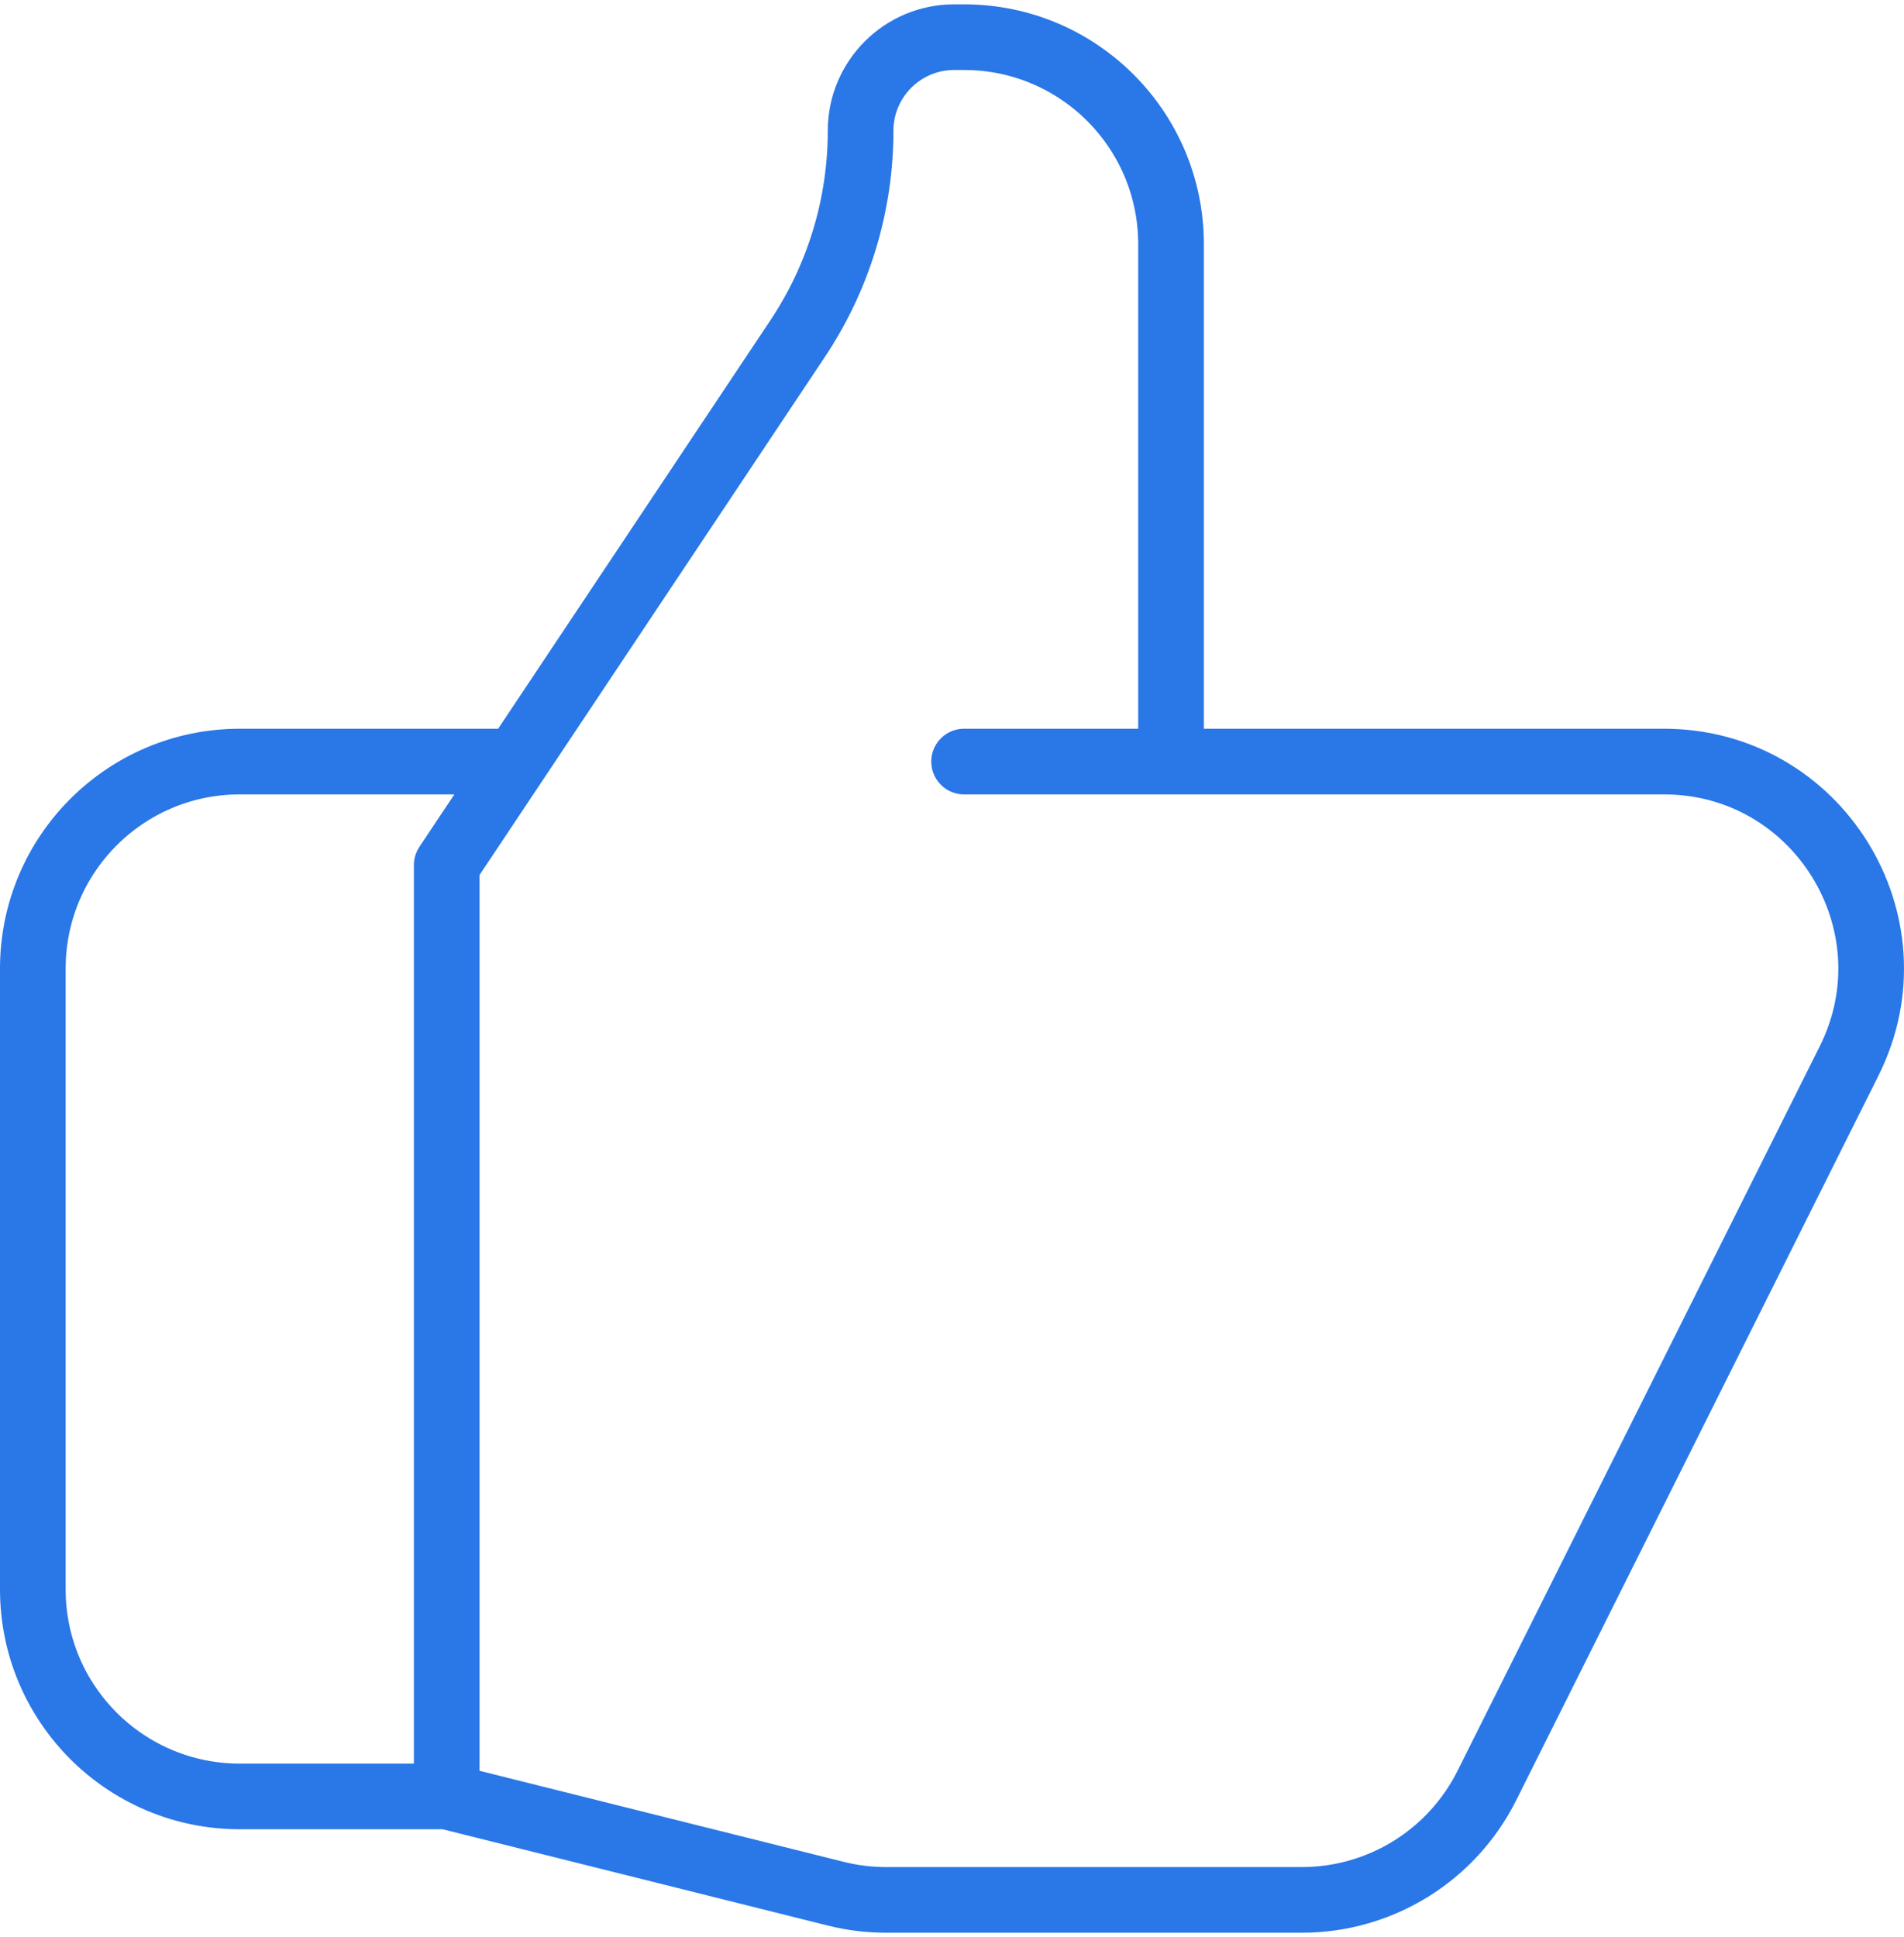
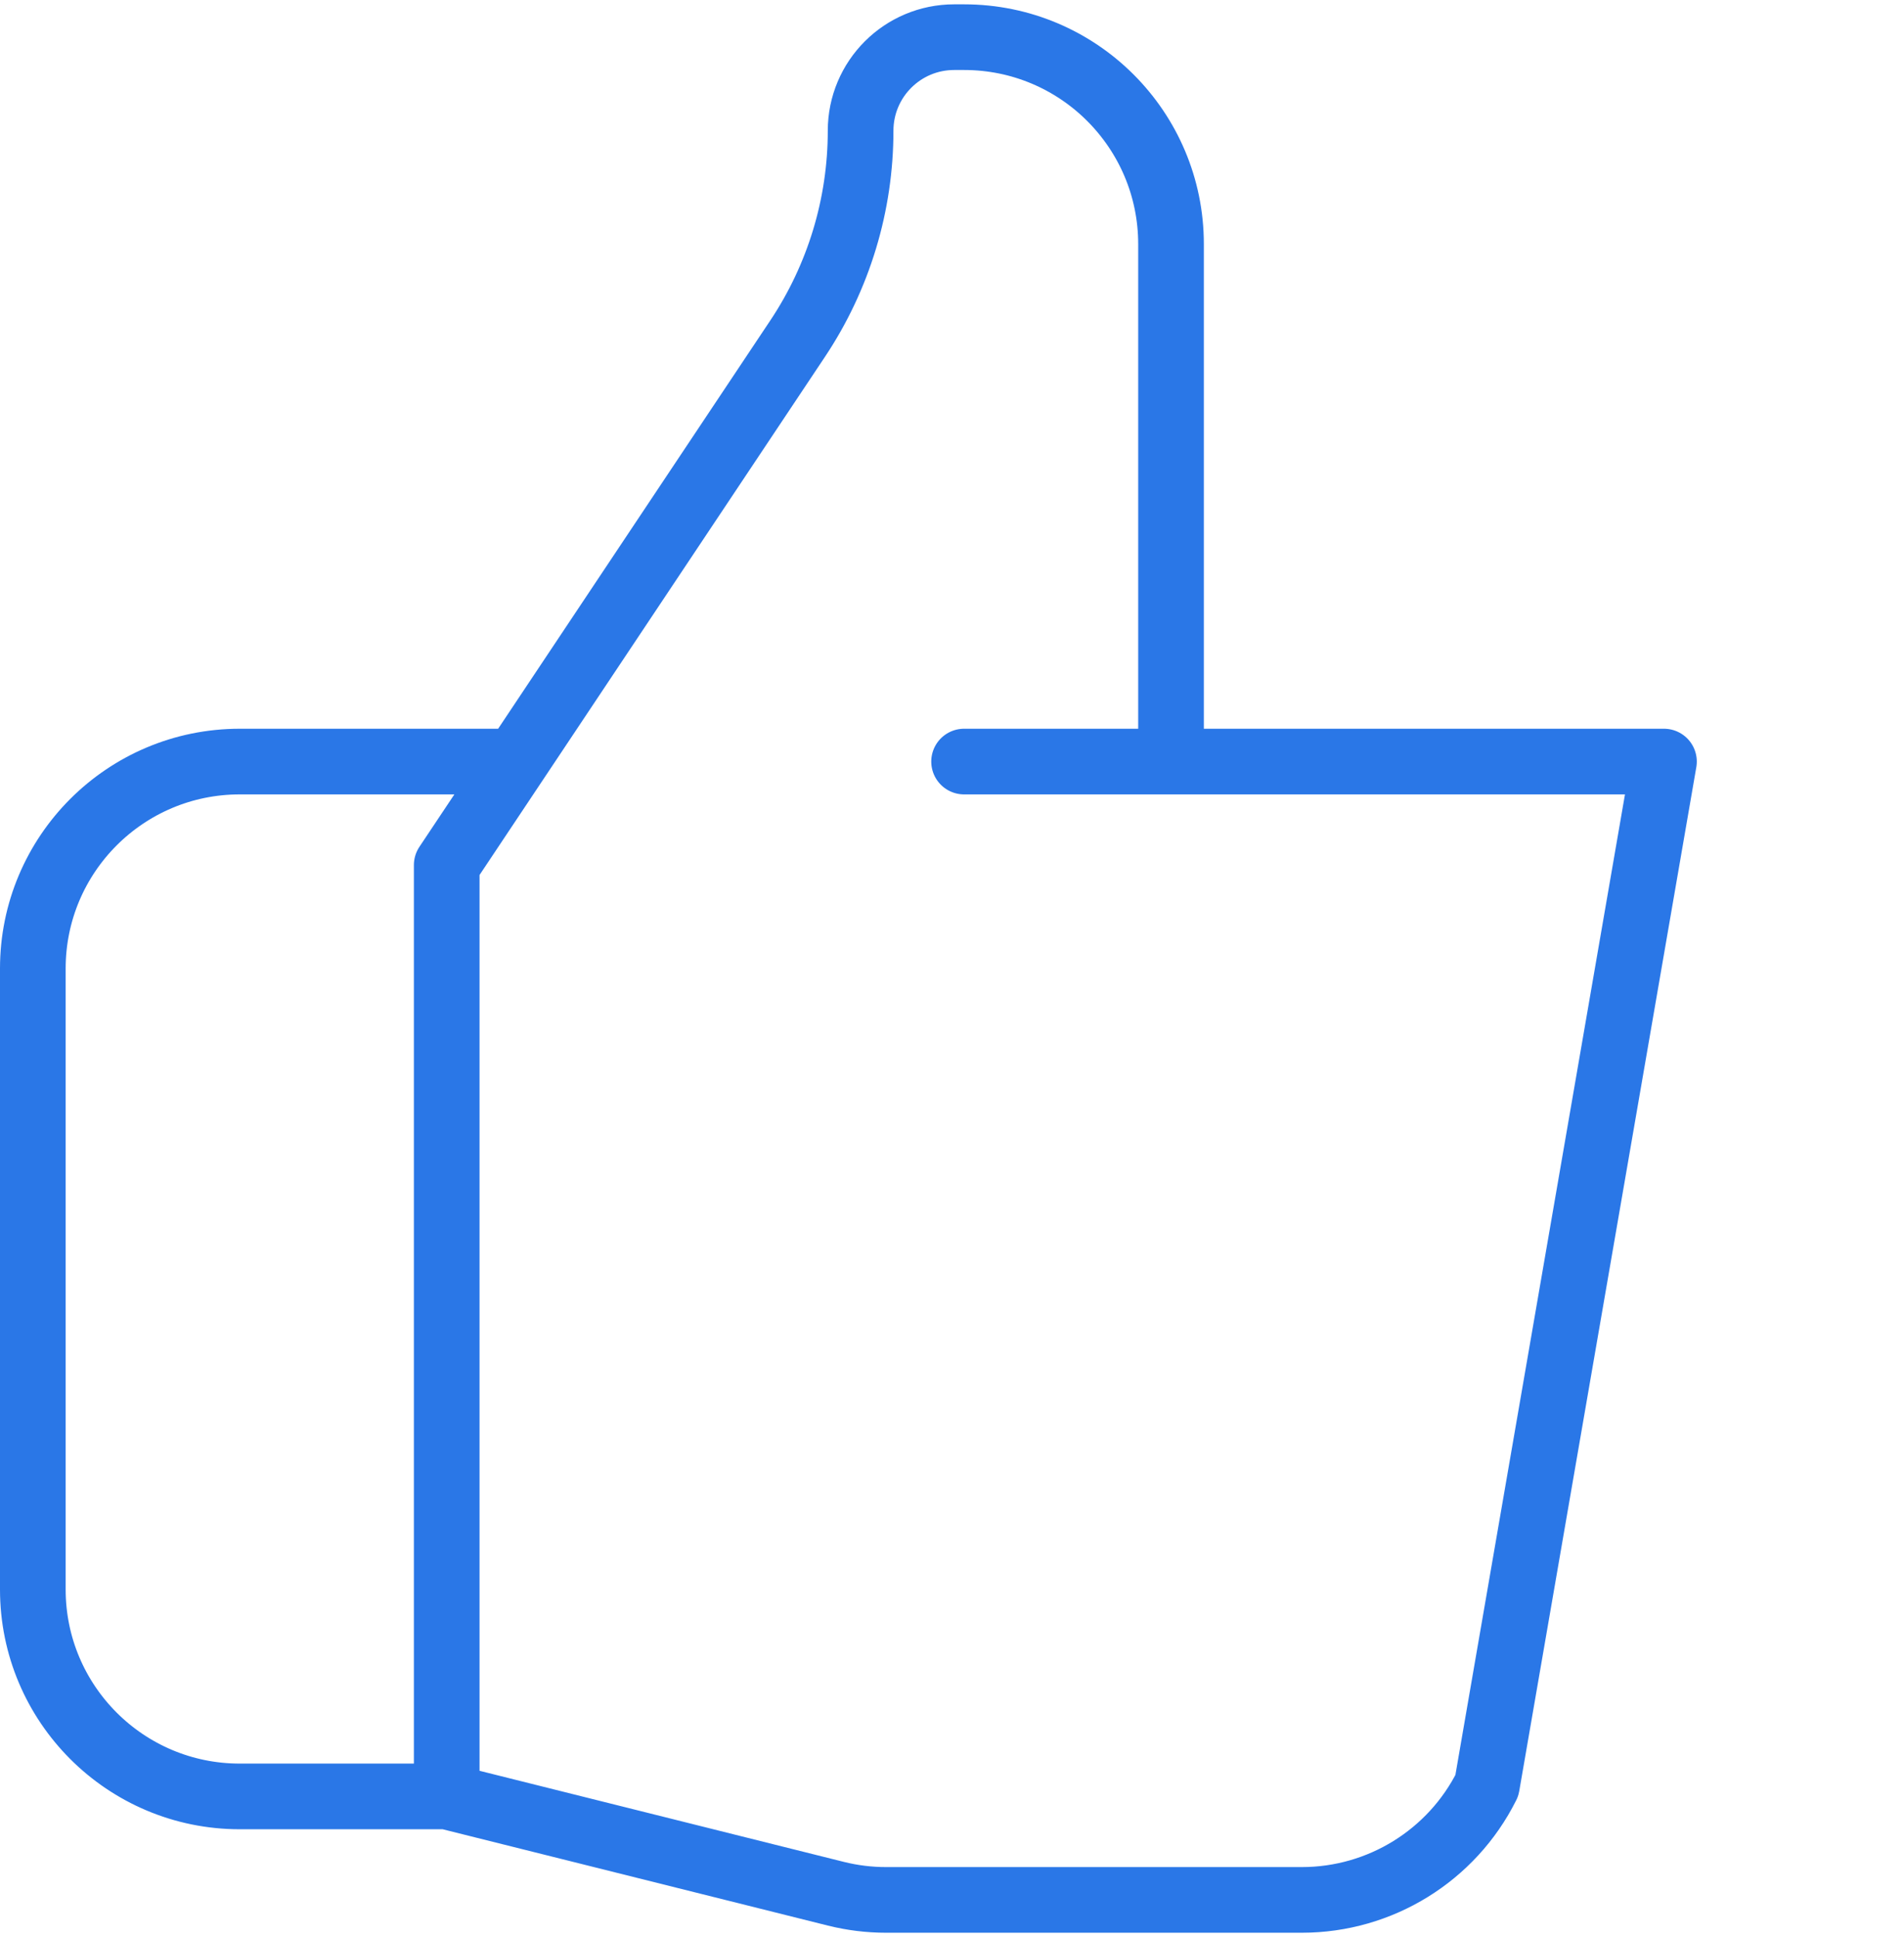
<svg xmlns="http://www.w3.org/2000/svg" width="58" height="59" viewBox="0 0 58 59" fill="none">
-   <path d="M35.672 23.196H50.688C55.374 23.196 58.422 28.128 56.326 32.319L45.294 54.383C44.227 56.519 42.044 57.868 39.656 57.868H26.992C26.477 57.868 25.963 57.805 25.463 57.68L13.608 54.716M35.672 23.196V7.436C35.672 3.954 32.85 1.132 29.368 1.132H29.067C27.492 1.132 26.216 2.408 26.216 3.983C26.216 6.235 25.549 8.436 24.301 10.309L13.608 26.348V54.716M35.672 23.196H29.368M13.608 54.716H7.304C3.822 54.716 1 51.894 1 48.412V29.5C1 26.018 3.822 23.196 7.304 23.196H15.184" stroke="#2A77E7" stroke-width="2" stroke-linecap="round" stroke-linejoin="round" />
+   <path d="M35.672 23.196H50.688L45.294 54.383C44.227 56.519 42.044 57.868 39.656 57.868H26.992C26.477 57.868 25.963 57.805 25.463 57.68L13.608 54.716M35.672 23.196V7.436C35.672 3.954 32.85 1.132 29.368 1.132H29.067C27.492 1.132 26.216 2.408 26.216 3.983C26.216 6.235 25.549 8.436 24.301 10.309L13.608 26.348V54.716M35.672 23.196H29.368M13.608 54.716H7.304C3.822 54.716 1 51.894 1 48.412V29.5C1 26.018 3.822 23.196 7.304 23.196H15.184" stroke="#2A77E7" stroke-width="2" stroke-linecap="round" stroke-linejoin="round" />
</svg>